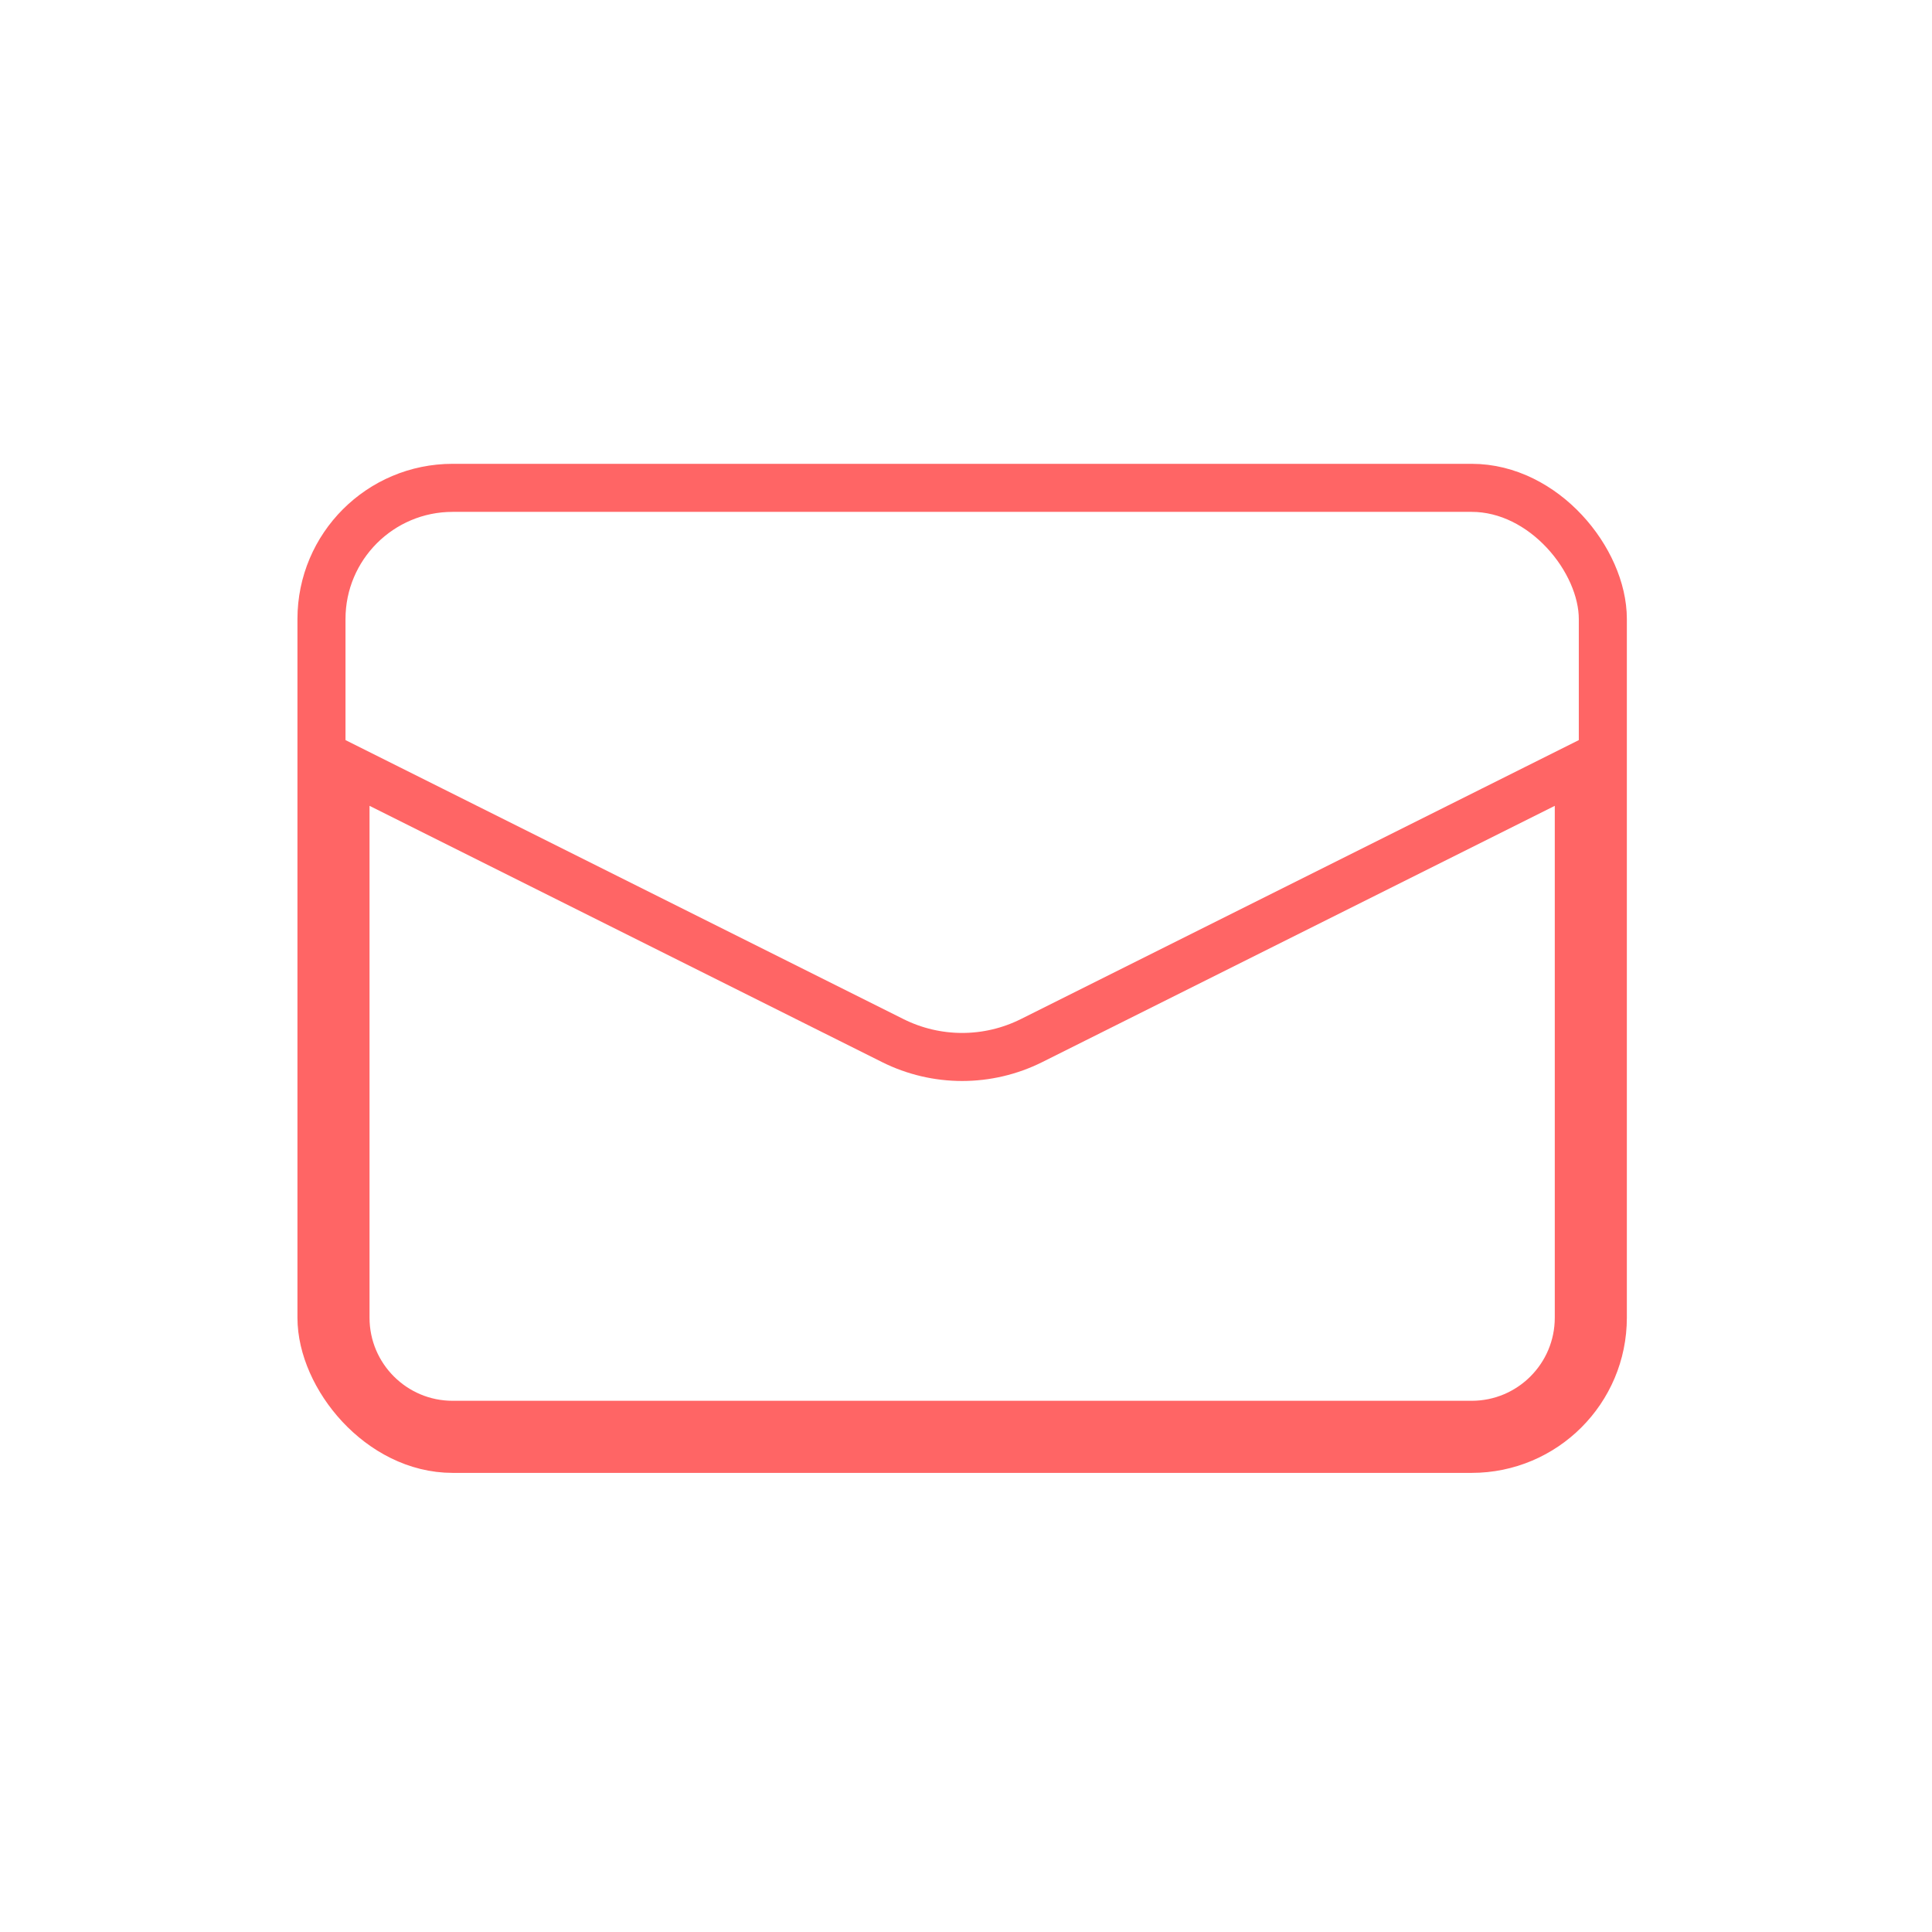
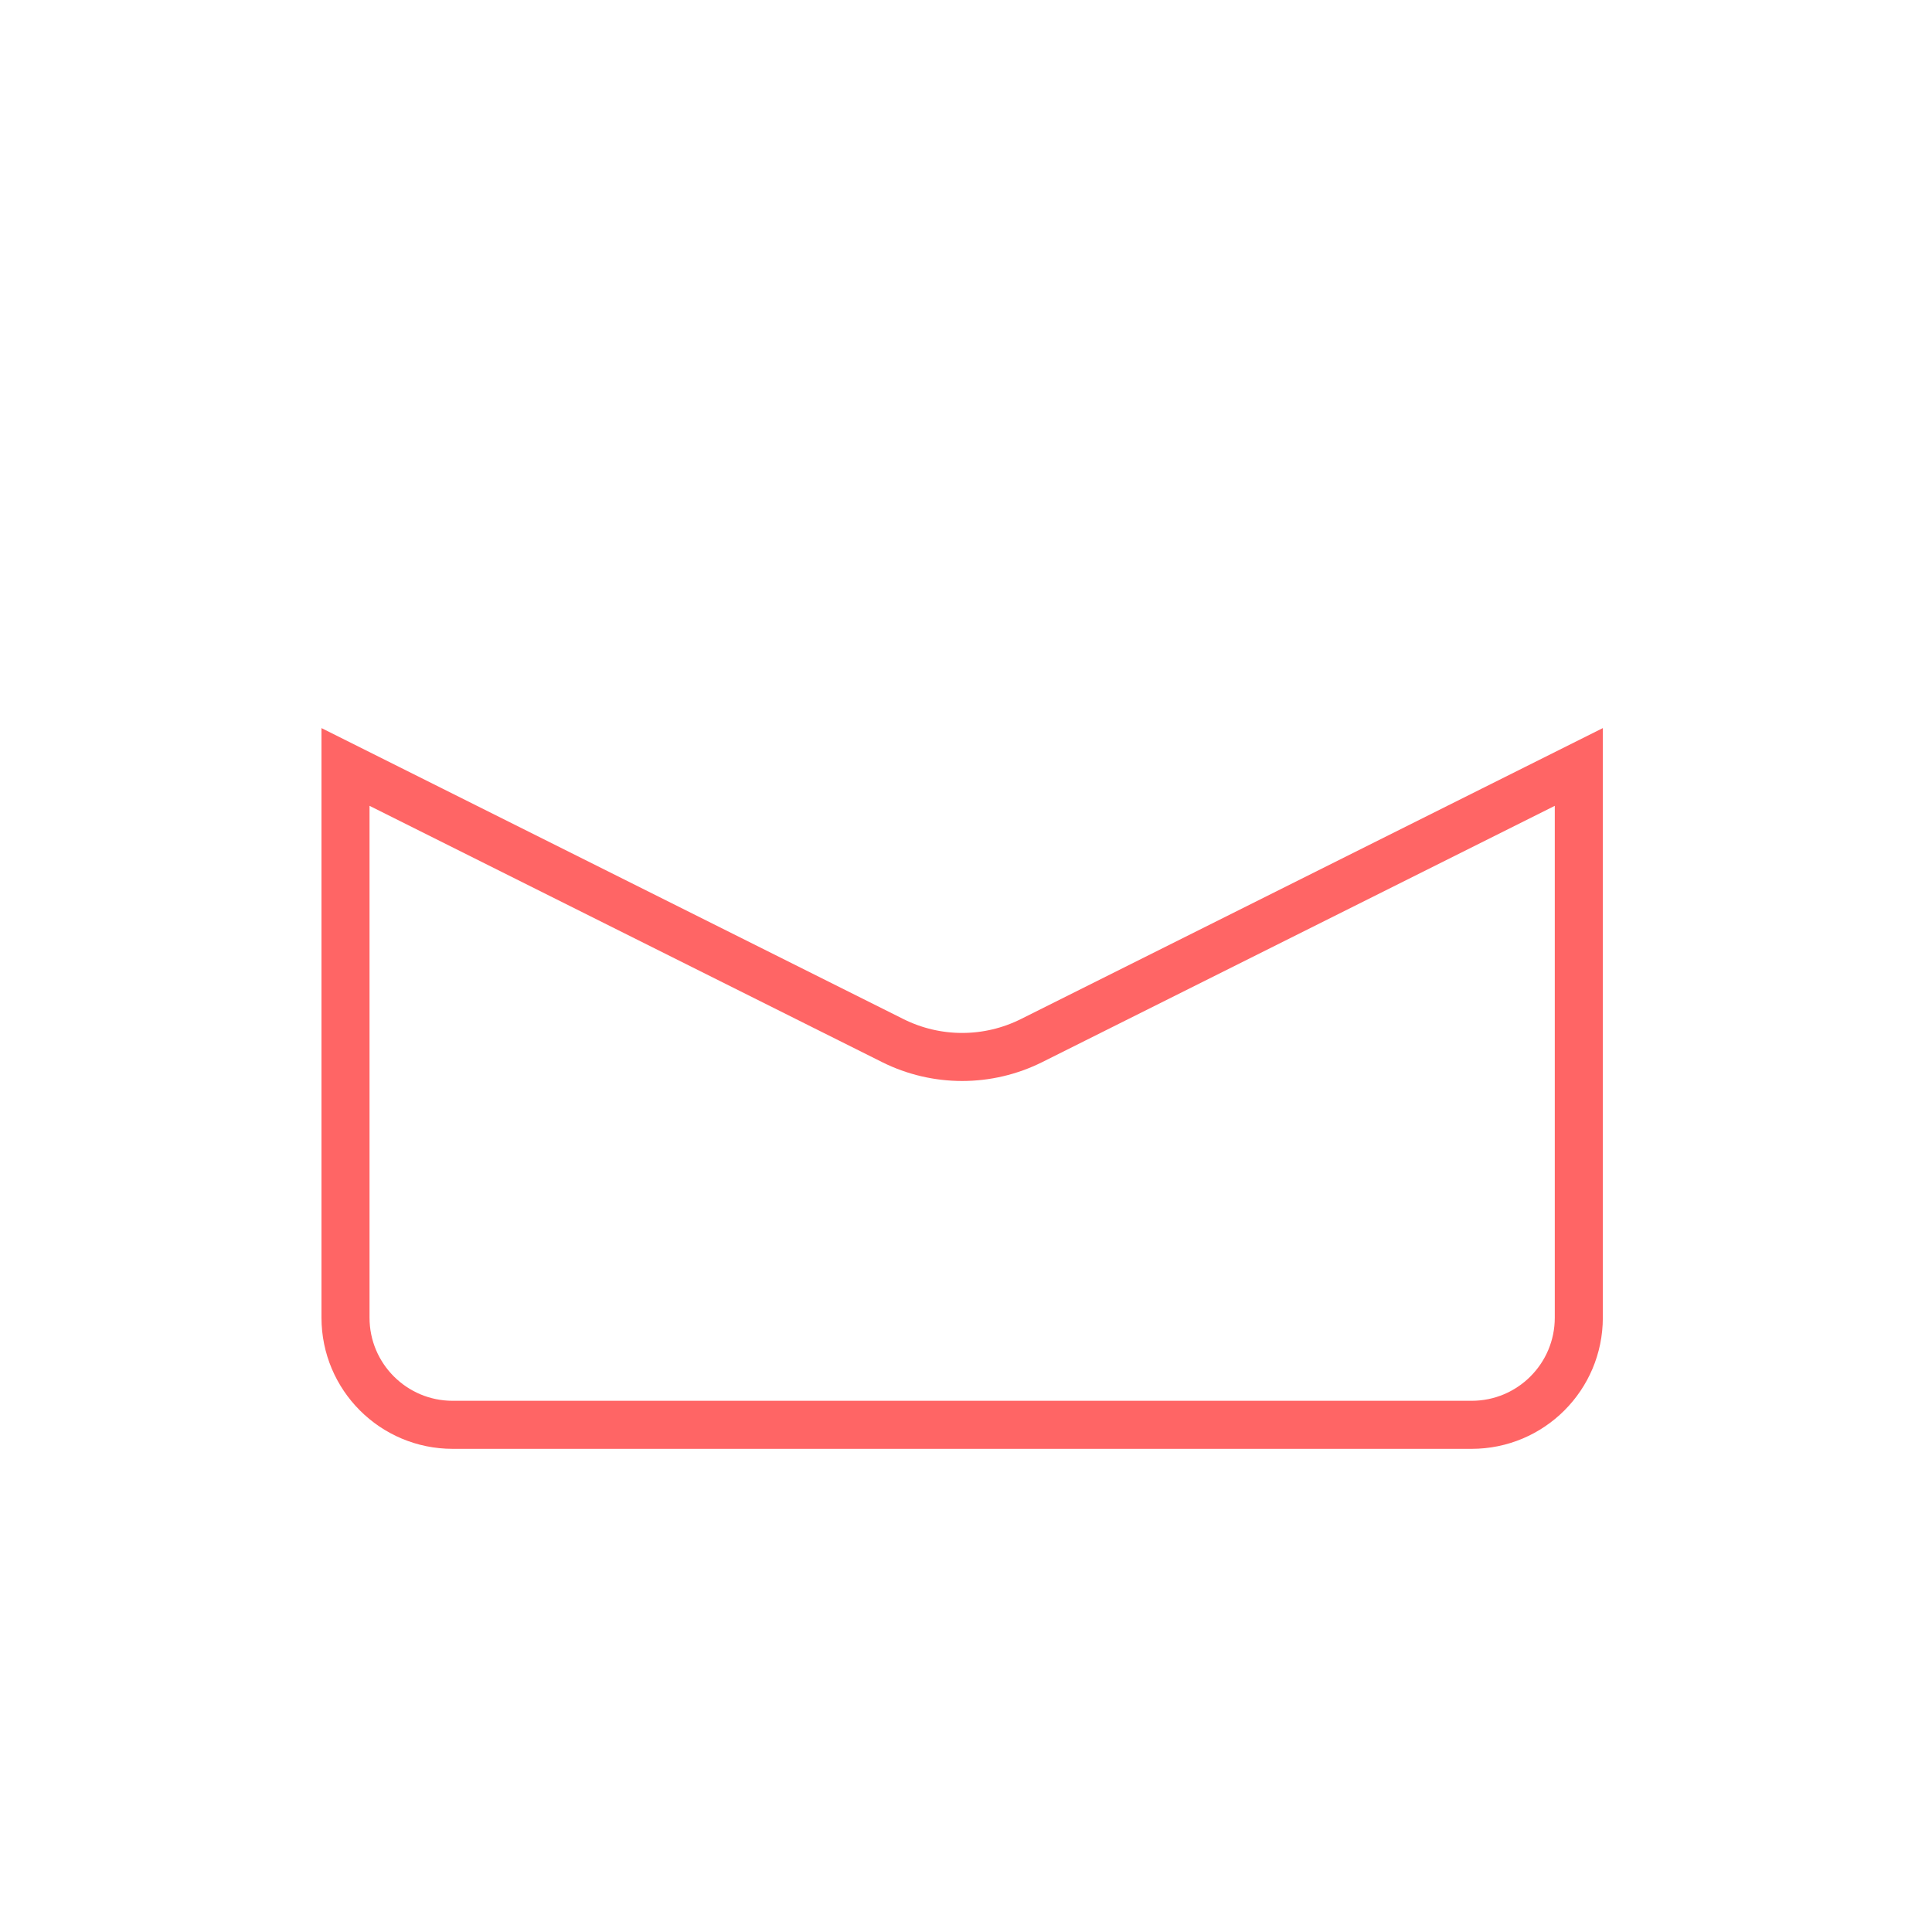
<svg xmlns="http://www.w3.org/2000/svg" width="124" height="124" viewBox="0 0 124 124" fill="none">
-   <rect x="20.633" y="31.311" width="82.24" height="61.68" rx="8.419" stroke="#FF6565" stroke-width="3.084" />
  <path d="M22.175 84.571V49.225L57.298 66.787C60.102 68.189 63.403 68.189 66.208 66.787L101.331 49.225V84.571C101.331 88.369 98.252 91.448 94.454 91.448H29.052C25.254 91.448 22.175 88.369 22.175 84.571Z" stroke="#FF6565" stroke-width="3.084" />
</svg>